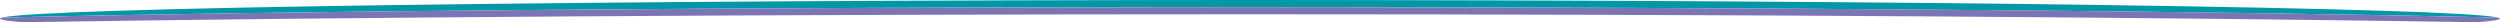
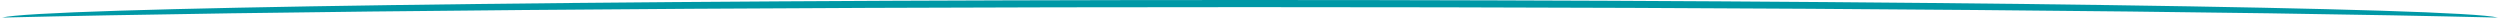
<svg xmlns="http://www.w3.org/2000/svg" width="903" height="8.031" viewBox="0 0 903 8.031">
  <defs>
    <style>.a{fill:#0098a6;}.b{fill:#7b75b6;}</style>
  </defs>
  <g transform="translate(-31 -1788.509)">
    <path class="a" d="M31.768,1794.858c13.512-3.54,210.131-6.349,450.732-6.349s437.22,2.809,450.732,6.349c-92.815-2.262-259.953-3.772-450.732-3.772S124.583,1792.6,31.768,1794.858Z" />
-     <path class="b" d="M934,1795.247c0,.442-2.887.875-8.335,1.293-110.589-1.77-268.2-2.878-443.165-2.878s-332.576,1.108-443.165,2.878c-5.449-.418-8.335-.851-8.335-1.293,0-.13.276-.26.768-.389,92.815-2.262,259.953-3.772,450.732-3.772s357.917,1.51,450.732,3.772C933.724,1794.987,934,1795.117,934,1795.247Z" />
  </g>
</svg>